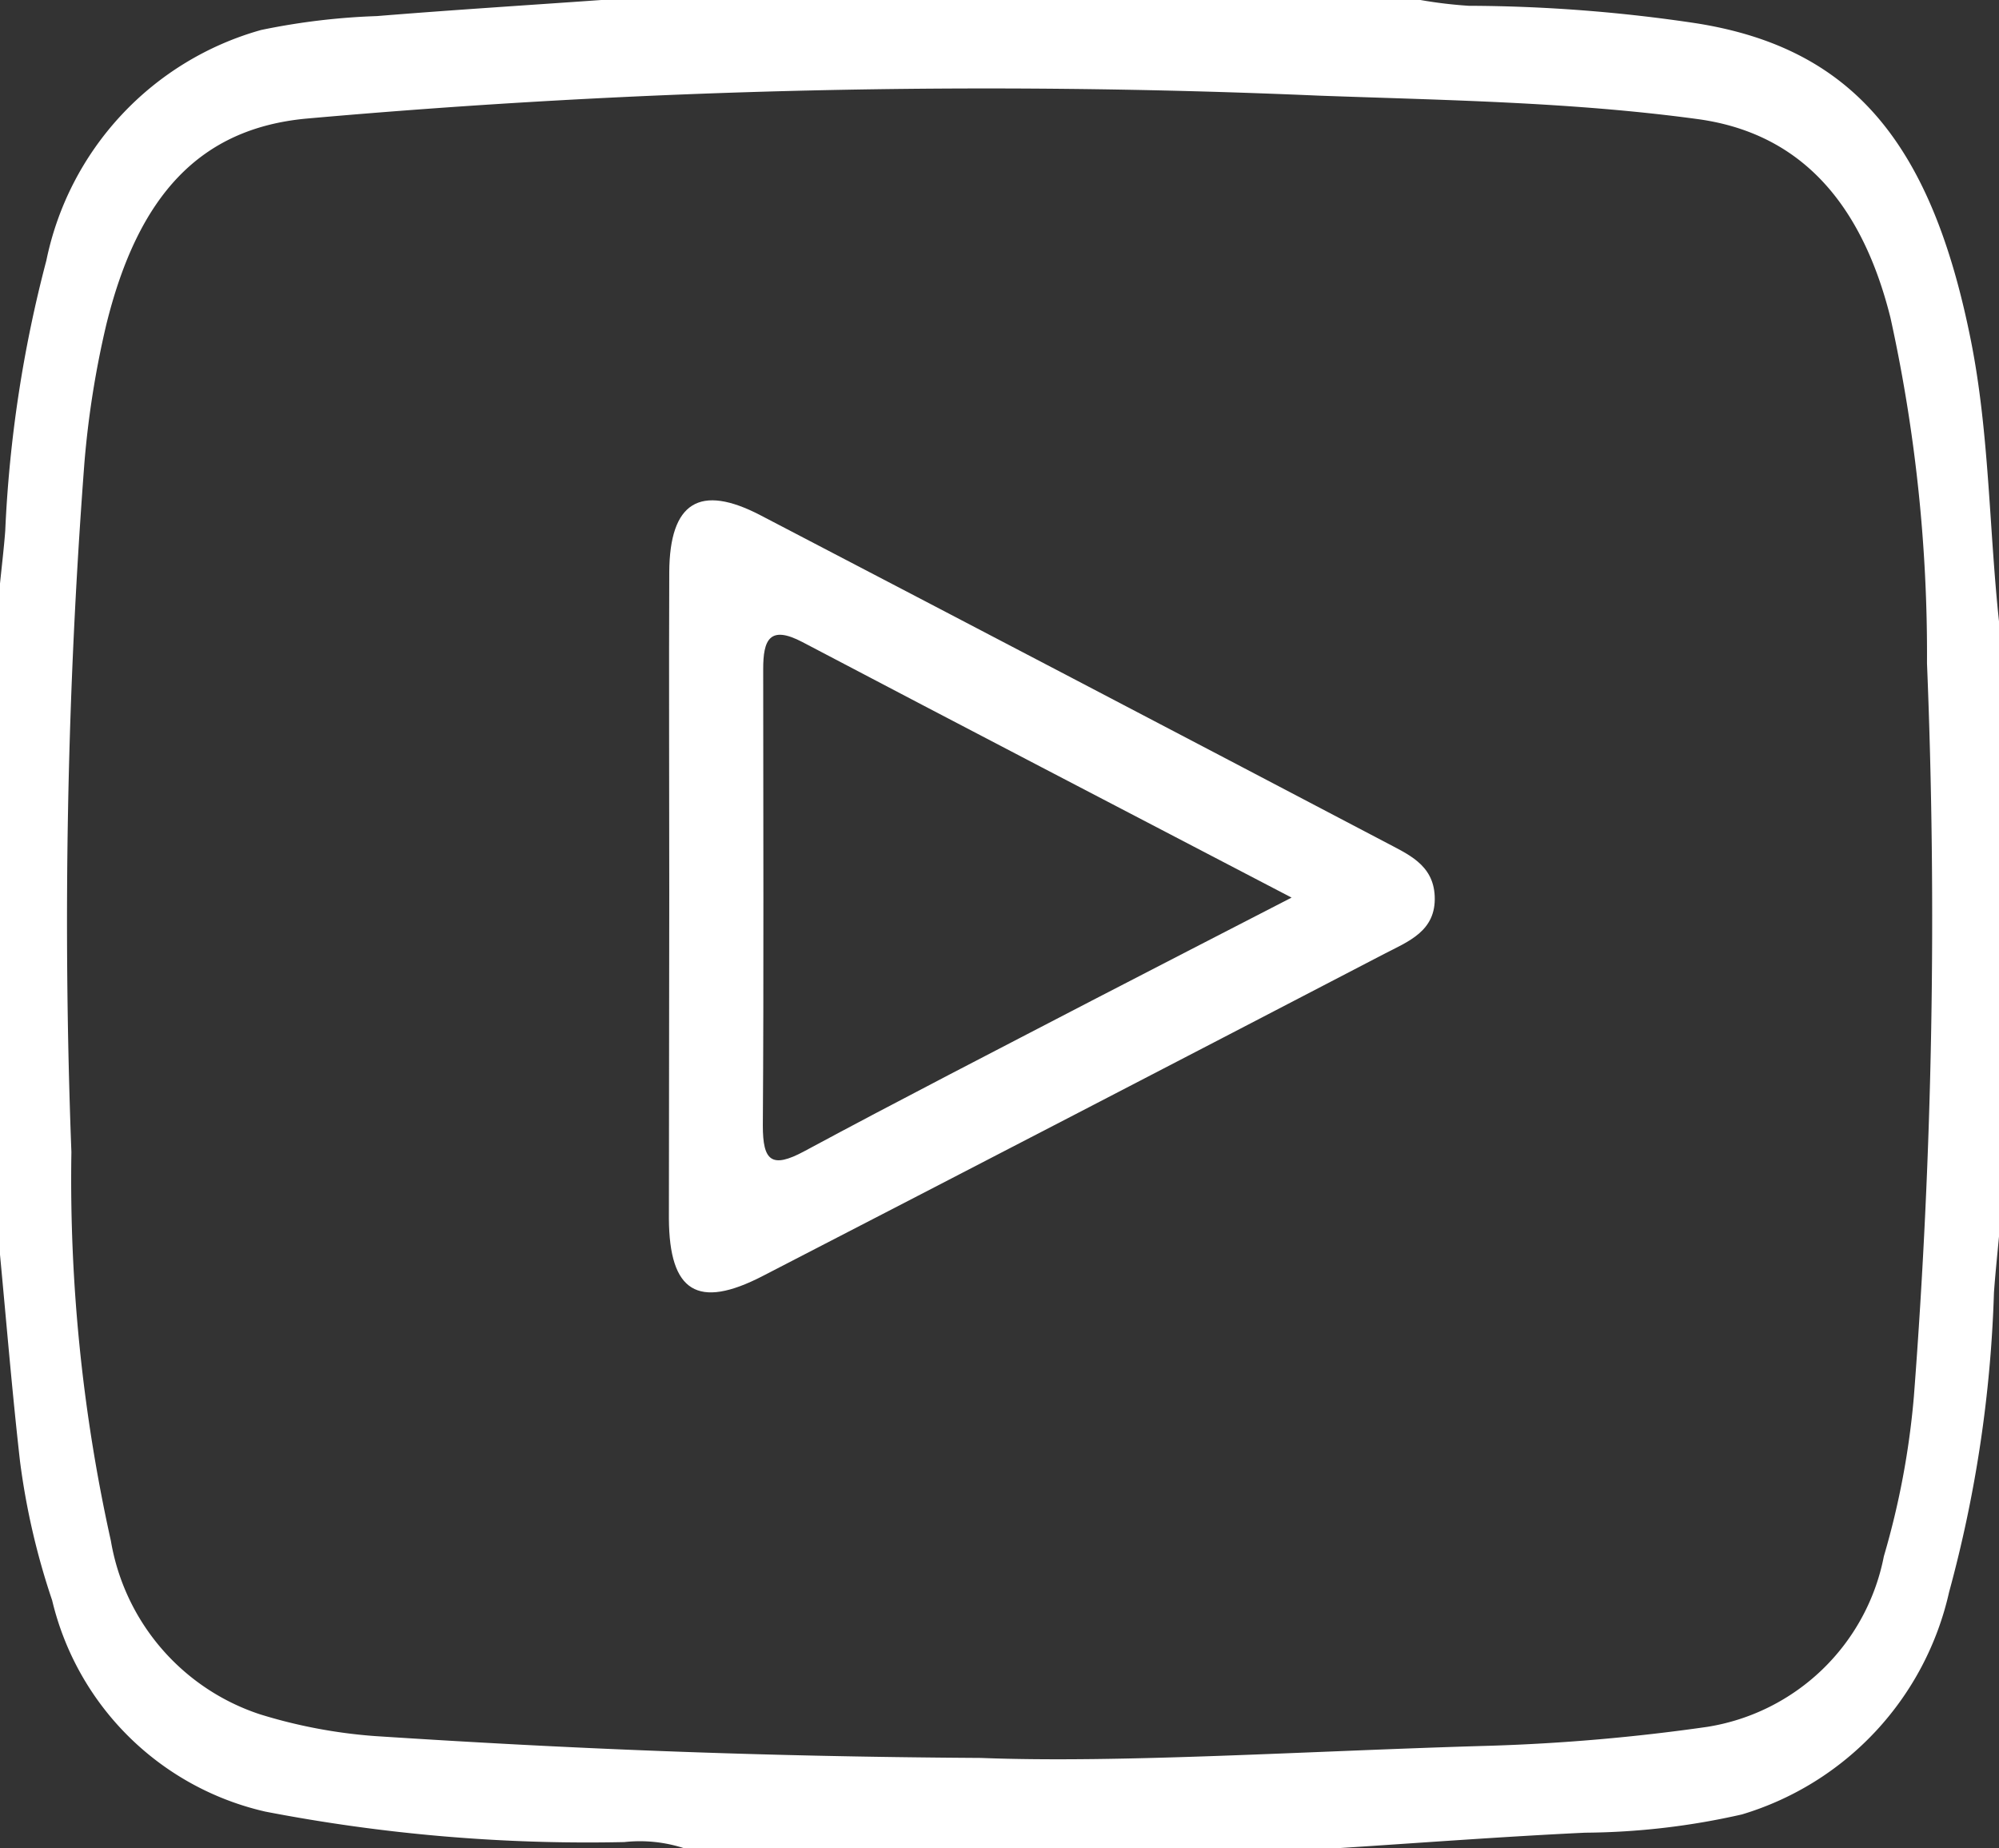
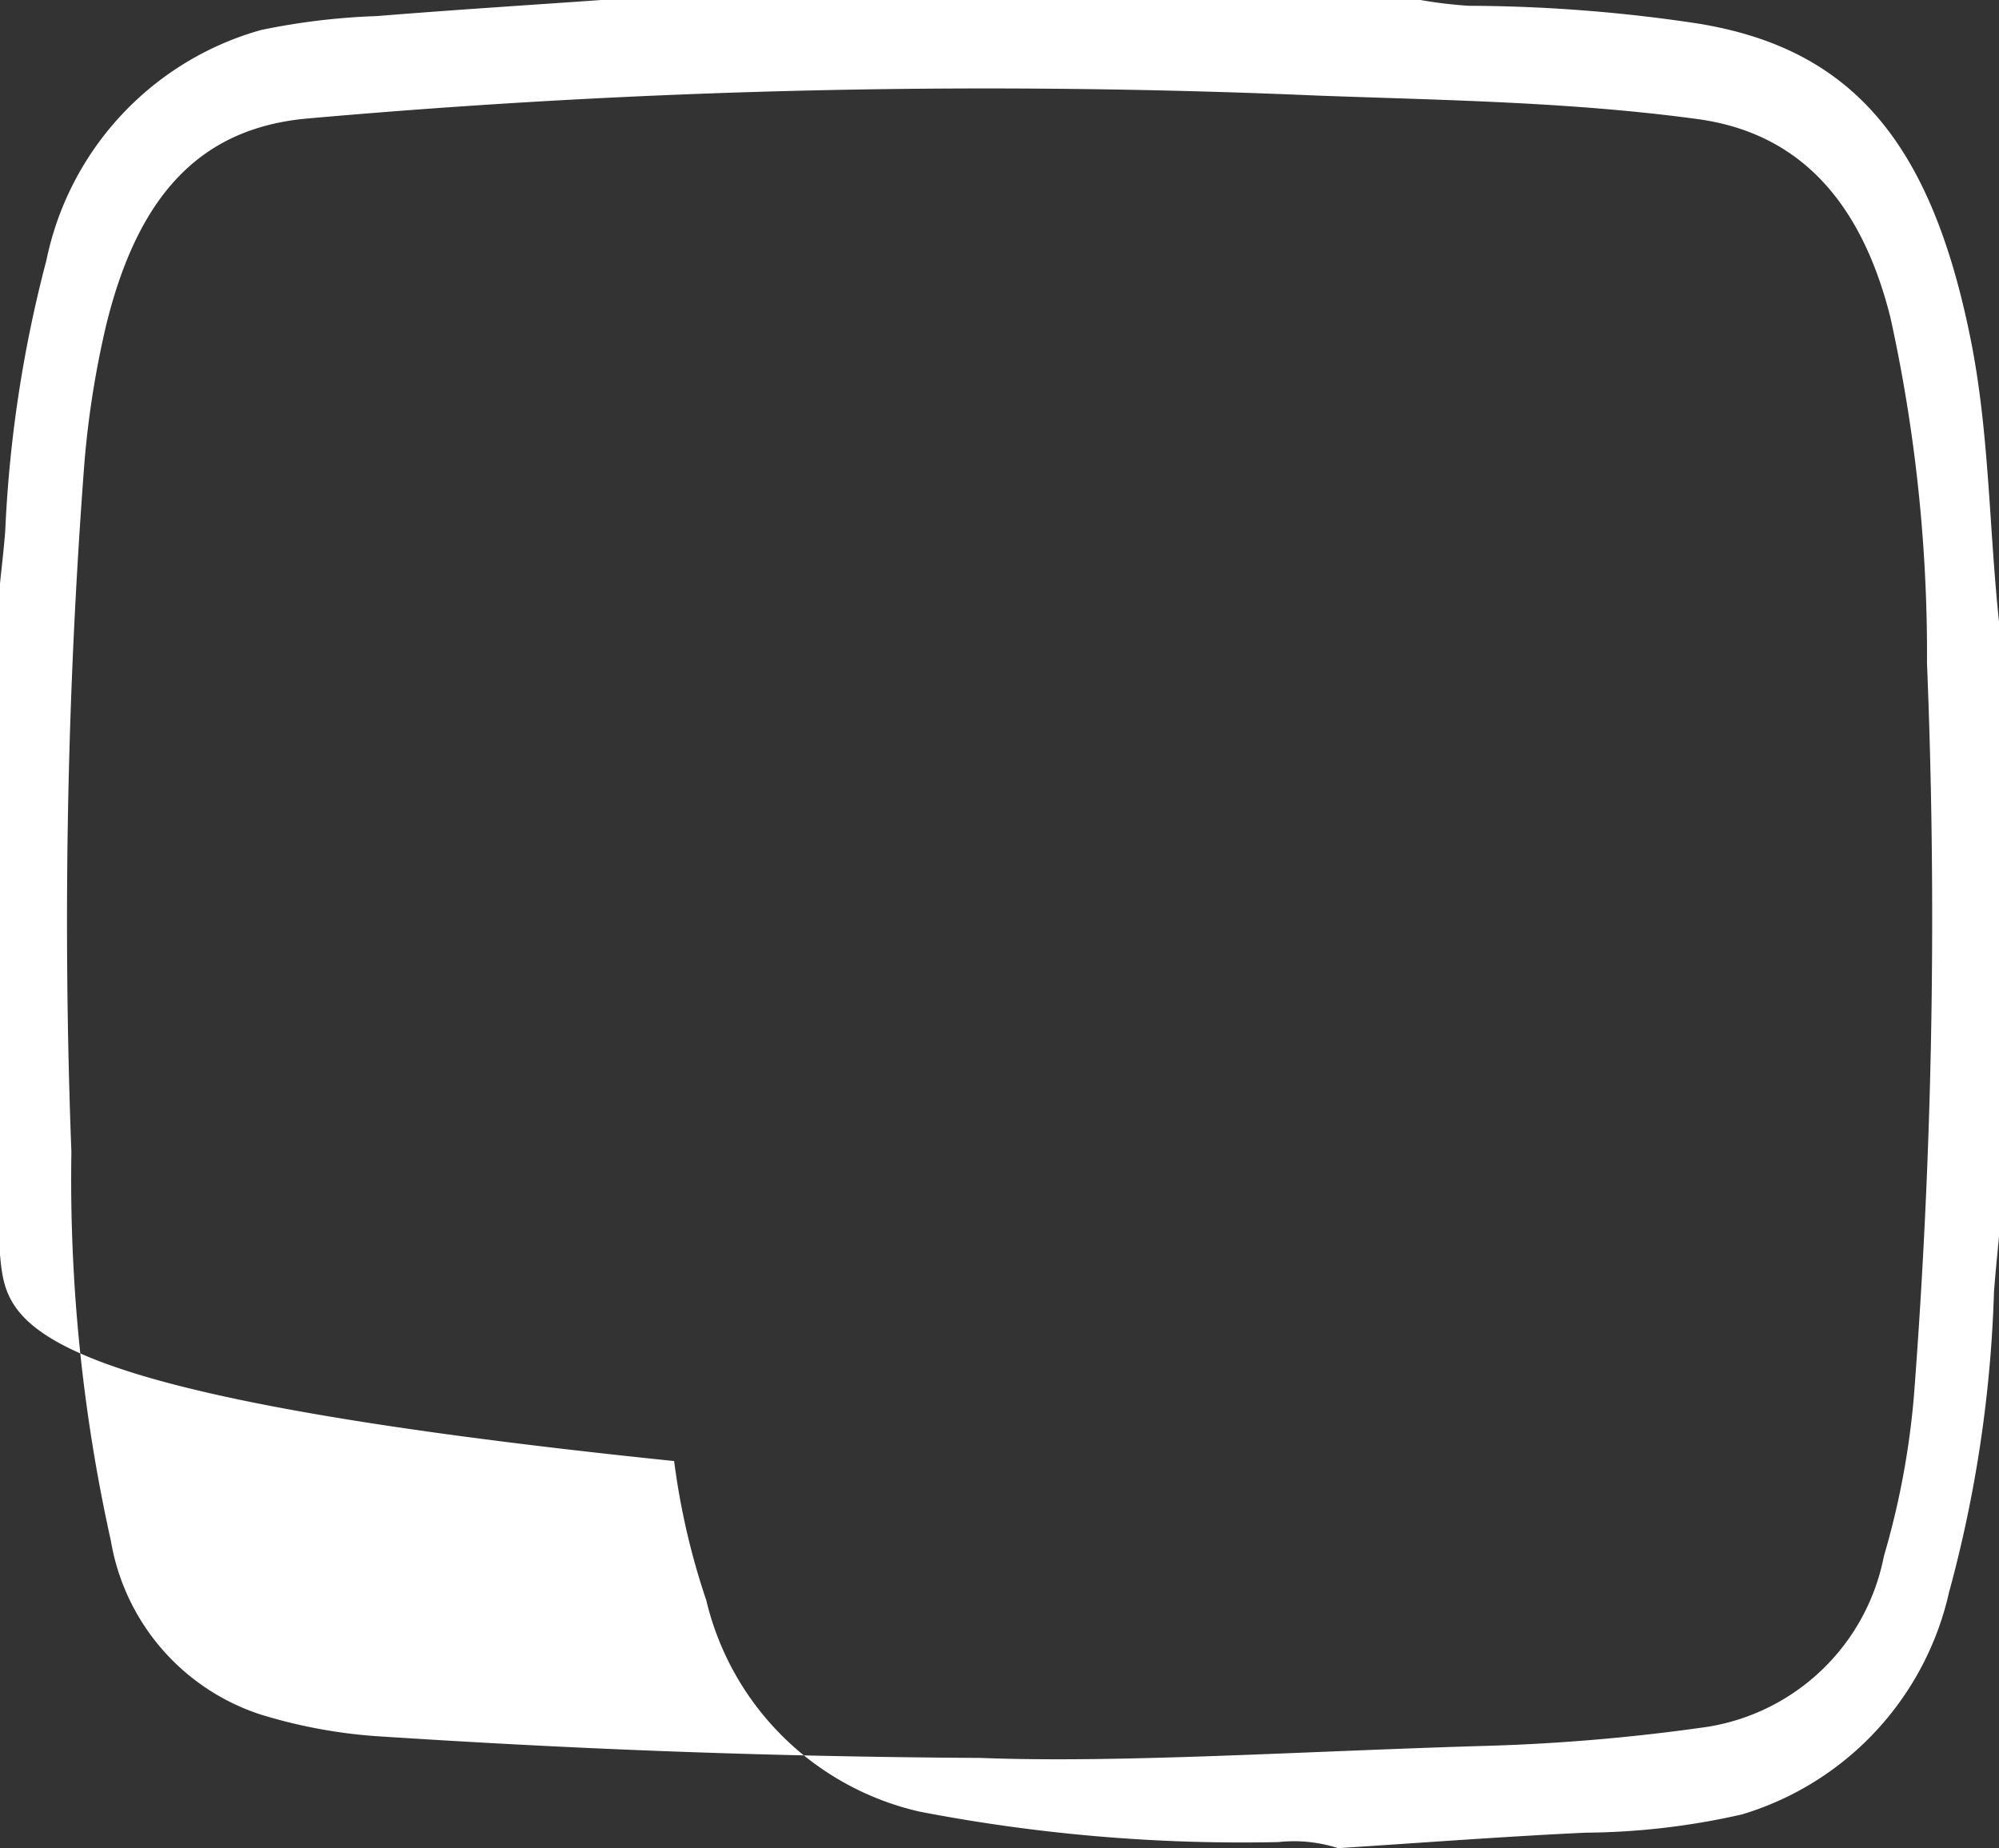
<svg xmlns="http://www.w3.org/2000/svg" width="32.814" height="30.333" viewBox="0 0 32.814 30.333">
  <rect x="0" y="0" width="32.814" height="30.333" fill="#333333" stroke="none" />
  <g id="Group_41057" data-name="Group 41057" transform="translate(-280.183 -408.059)">
-     <path id="Path_87975" data-name="Path 87975" d="M280.183,428.653V417.638c.029-.288.064-.575.086-.865a21.02,21.02,0,0,1,.675-4.438,4.965,4.965,0,0,1,3.526-3.784,11.168,11.168,0,0,1,1.9-.228c1.227-.1,2.455-.177,3.683-.264H303.5a7.283,7.283,0,0,0,.792.095,25.643,25.643,0,0,1,3.741.288c2.55.405,3.851,1.952,4.5,5.193.306,1.526.3,3.1.466,4.642v10.057c-.029.316-.063.631-.085.947a21.124,21.124,0,0,1-.736,4.91,4.939,4.939,0,0,1-3.4,3.65,11.941,11.941,0,0,1-2.574.3c-1.353.064-2.7.167-4.057.254H291.409a2.345,2.345,0,0,0-.978-.1,27.879,27.879,0,0,1-5.892-.5,4.663,4.663,0,0,1-3.5-3.468,11.827,11.827,0,0,1-.528-2.286C280.384,430.919,280.29,429.785,280.183,428.653Zm16.1,8.261c2.319.089,5.339-.114,8.359-.2a32.071,32.071,0,0,0,3.565-.31,3.515,3.515,0,0,0,2.9-2.8,13.3,13.3,0,0,0,.493-2.626,102.8,102.8,0,0,0,.215-12.034,25.639,25.639,0,0,0-.6-5.671c-.5-2-1.575-3.042-3.163-3.259-2.067-.281-4.143-.31-6.218-.385a126.17,126.17,0,0,0-16.636.378c-1.727.167-2.746,1.25-3.271,3.384a15.35,15.35,0,0,0-.358,2.26,99.433,99.433,0,0,0-.214,11.318,27.364,27.364,0,0,0,.648,6.381,3.636,3.636,0,0,0,2.445,2.847,8.465,8.465,0,0,0,1.887.358C289.419,436.756,292.5,436.891,296.287,436.914Z" transform="translate(0 0)" fill="#fff" />
-     <path id="Path_87976" data-name="Path 87976" d="M294.561,421.781c0-1.756-.007-3.51,0-5.266.007-1.148.5-1.453,1.5-.931q5.129,2.674,10.249,5.362c.374.2.792.366.816.887.026.579-.438.746-.832.951q-5.095,2.651-10.2,5.286c-1.066.551-1.532.262-1.539-.943C294.555,425.346,294.561,423.563,294.561,421.781Zm10.215.077c-2.811-1.466-5.422-2.824-8.029-4.194-.539-.283-.645-.037-.644.447,0,2.5.011,4.993-.006,7.489,0,.579.141.712.68.422,1.566-.843,3.148-1.655,4.727-2.476C302.537,423.01,303.572,422.48,304.777,421.858Z" transform="translate(-3.392 0.934)" fill="#fff" />
+     <path id="Path_87975" data-name="Path 87975" d="M280.183,428.653V417.638c.029-.288.064-.575.086-.865a21.02,21.02,0,0,1,.675-4.438,4.965,4.965,0,0,1,3.526-3.784,11.168,11.168,0,0,1,1.9-.228c1.227-.1,2.455-.177,3.683-.264H303.5a7.283,7.283,0,0,0,.792.095,25.643,25.643,0,0,1,3.741.288c2.55.405,3.851,1.952,4.5,5.193.306,1.526.3,3.1.466,4.642v10.057c-.029.316-.063.631-.085.947a21.124,21.124,0,0,1-.736,4.91,4.939,4.939,0,0,1-3.4,3.65,11.941,11.941,0,0,1-2.574.3c-1.353.064-2.7.167-4.057.254a2.345,2.345,0,0,0-.978-.1,27.879,27.879,0,0,1-5.892-.5,4.663,4.663,0,0,1-3.5-3.468,11.827,11.827,0,0,1-.528-2.286C280.384,430.919,280.29,429.785,280.183,428.653Zm16.1,8.261c2.319.089,5.339-.114,8.359-.2a32.071,32.071,0,0,0,3.565-.31,3.515,3.515,0,0,0,2.9-2.8,13.3,13.3,0,0,0,.493-2.626,102.8,102.8,0,0,0,.215-12.034,25.639,25.639,0,0,0-.6-5.671c-.5-2-1.575-3.042-3.163-3.259-2.067-.281-4.143-.31-6.218-.385a126.17,126.17,0,0,0-16.636.378c-1.727.167-2.746,1.25-3.271,3.384a15.35,15.35,0,0,0-.358,2.26,99.433,99.433,0,0,0-.214,11.318,27.364,27.364,0,0,0,.648,6.381,3.636,3.636,0,0,0,2.445,2.847,8.465,8.465,0,0,0,1.887.358C289.419,436.756,292.5,436.891,296.287,436.914Z" transform="translate(0 0)" fill="#fff" />
  </g>
</svg>